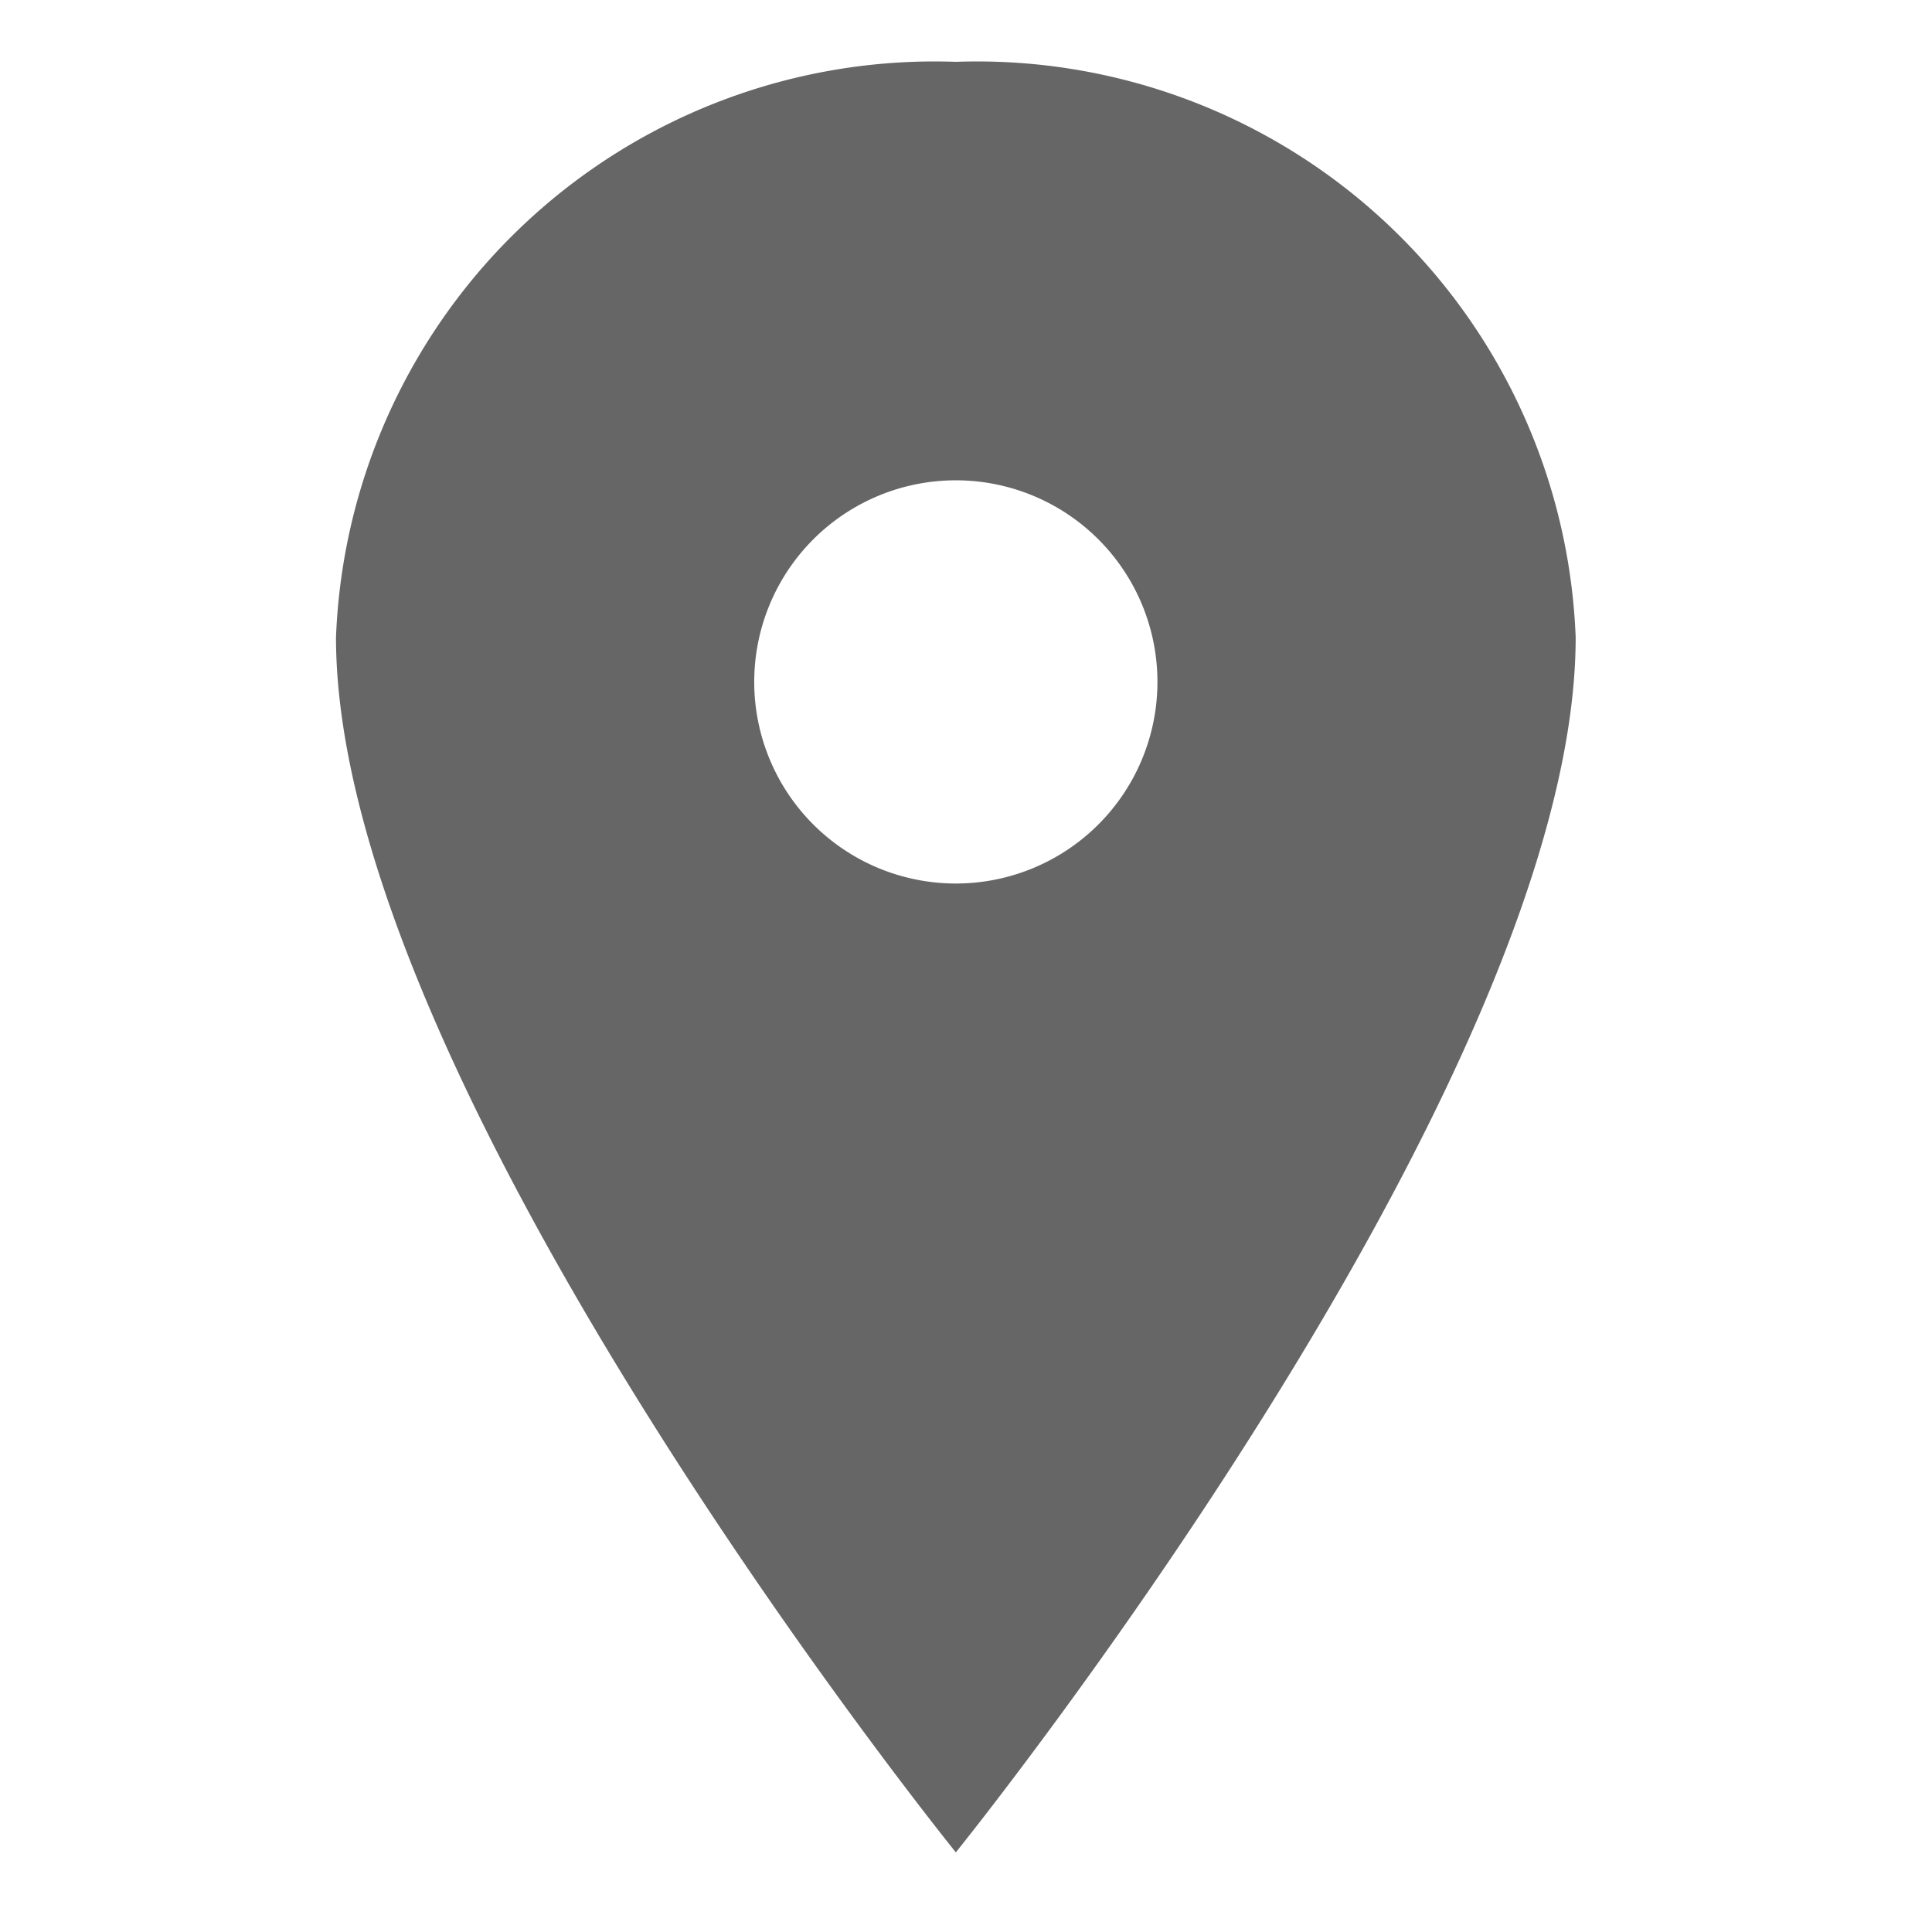
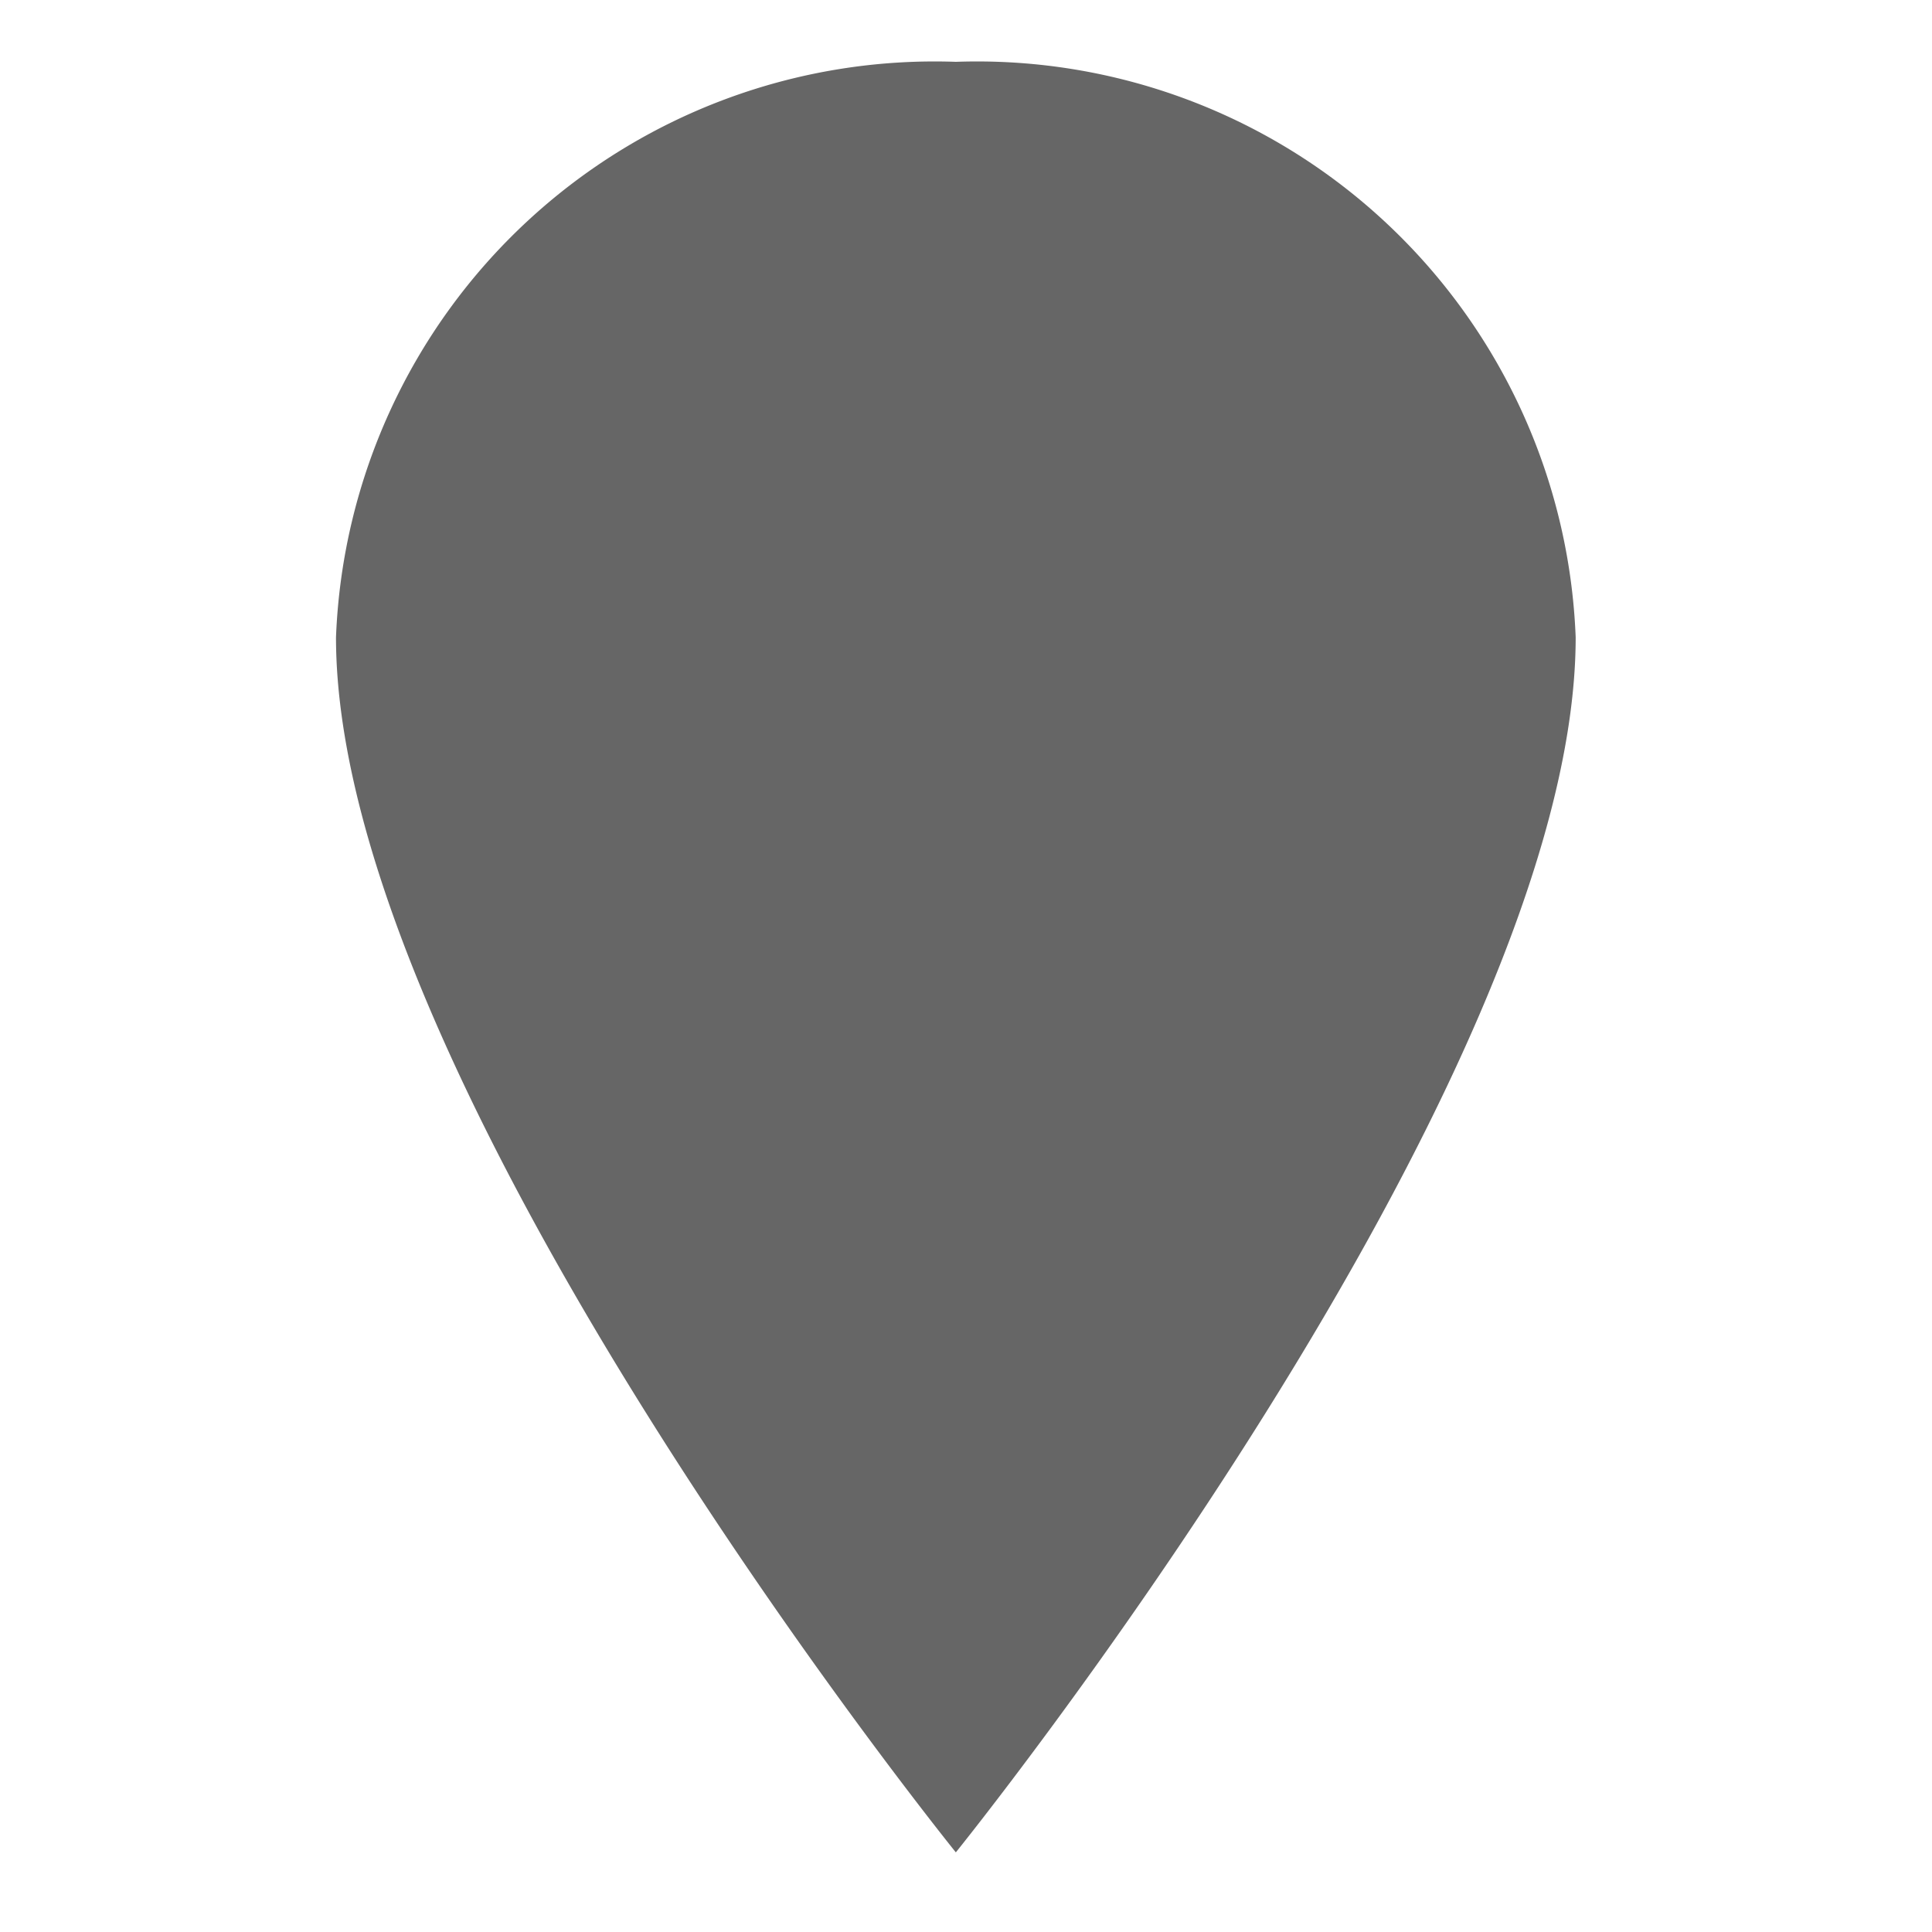
<svg xmlns="http://www.w3.org/2000/svg" width="23" height="23" viewBox="0 0 23 23">
  <g id="Grupo_9597" data-name="Grupo 9597" transform="translate(7742 13516)">
-     <rect id="Rectángulo_3804" data-name="Rectángulo 3804" width="23" height="23" transform="translate(-7742 -13516)" fill="none" />
-     <path id="Icon_ionic-ios-pin" data-name="Icon ionic-ios-pin" d="M15.254,3.375a7.132,7.132,0,0,0-7.379,6.851c0,5.329,7.379,14.465,7.379,14.465s7.379-9.136,7.379-14.465A7.132,7.132,0,0,0,15.254,3.375Zm0,9.782a2.4,2.4,0,1,1,2.4-2.4A2.4,2.4,0,0,1,15.254,13.157Z" transform="translate(-7745.875 -13518.639)" fill="#666" />
+     <path id="Icon_ionic-ios-pin" data-name="Icon ionic-ios-pin" d="M15.254,3.375a7.132,7.132,0,0,0-7.379,6.851c0,5.329,7.379,14.465,7.379,14.465s7.379-9.136,7.379-14.465A7.132,7.132,0,0,0,15.254,3.375Zm0,9.782A2.4,2.4,0,0,1,15.254,13.157Z" transform="translate(-7745.875 -13518.639)" fill="#666" />
  </g>
</svg>